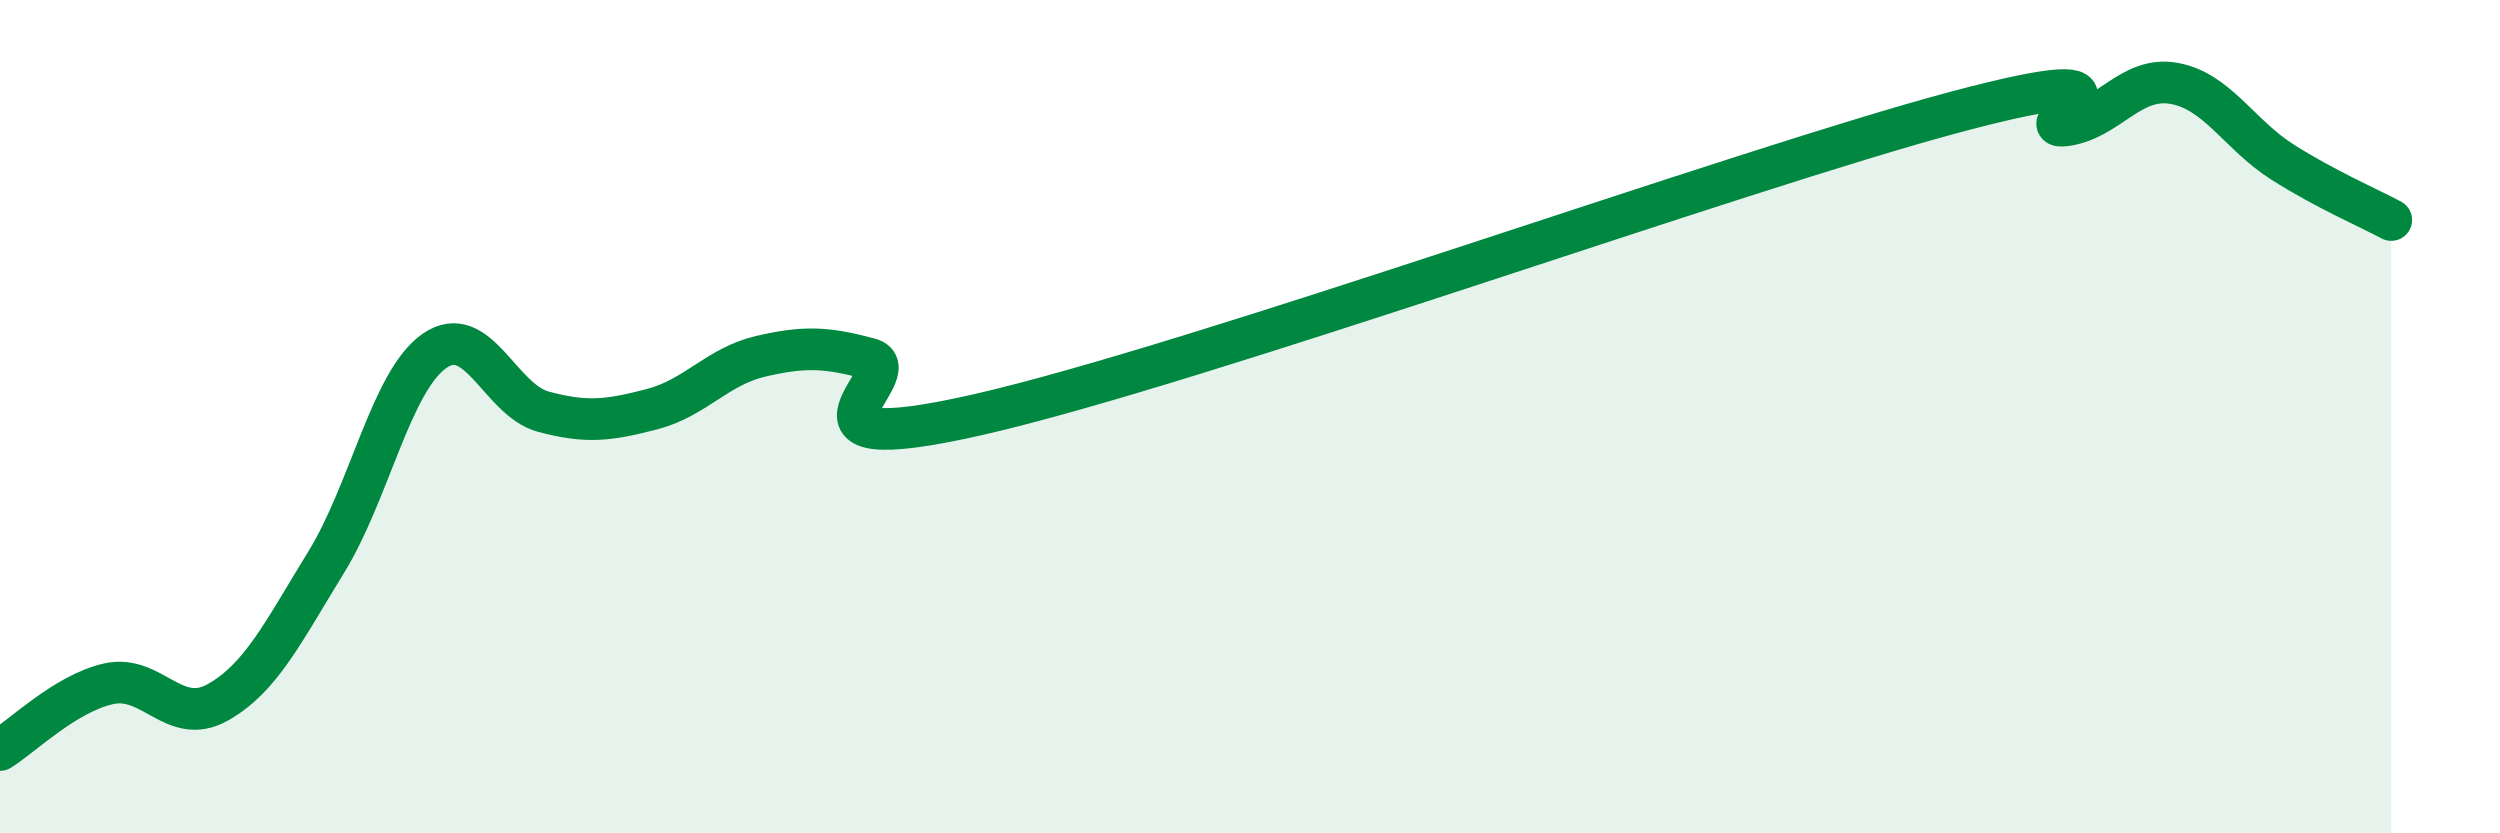
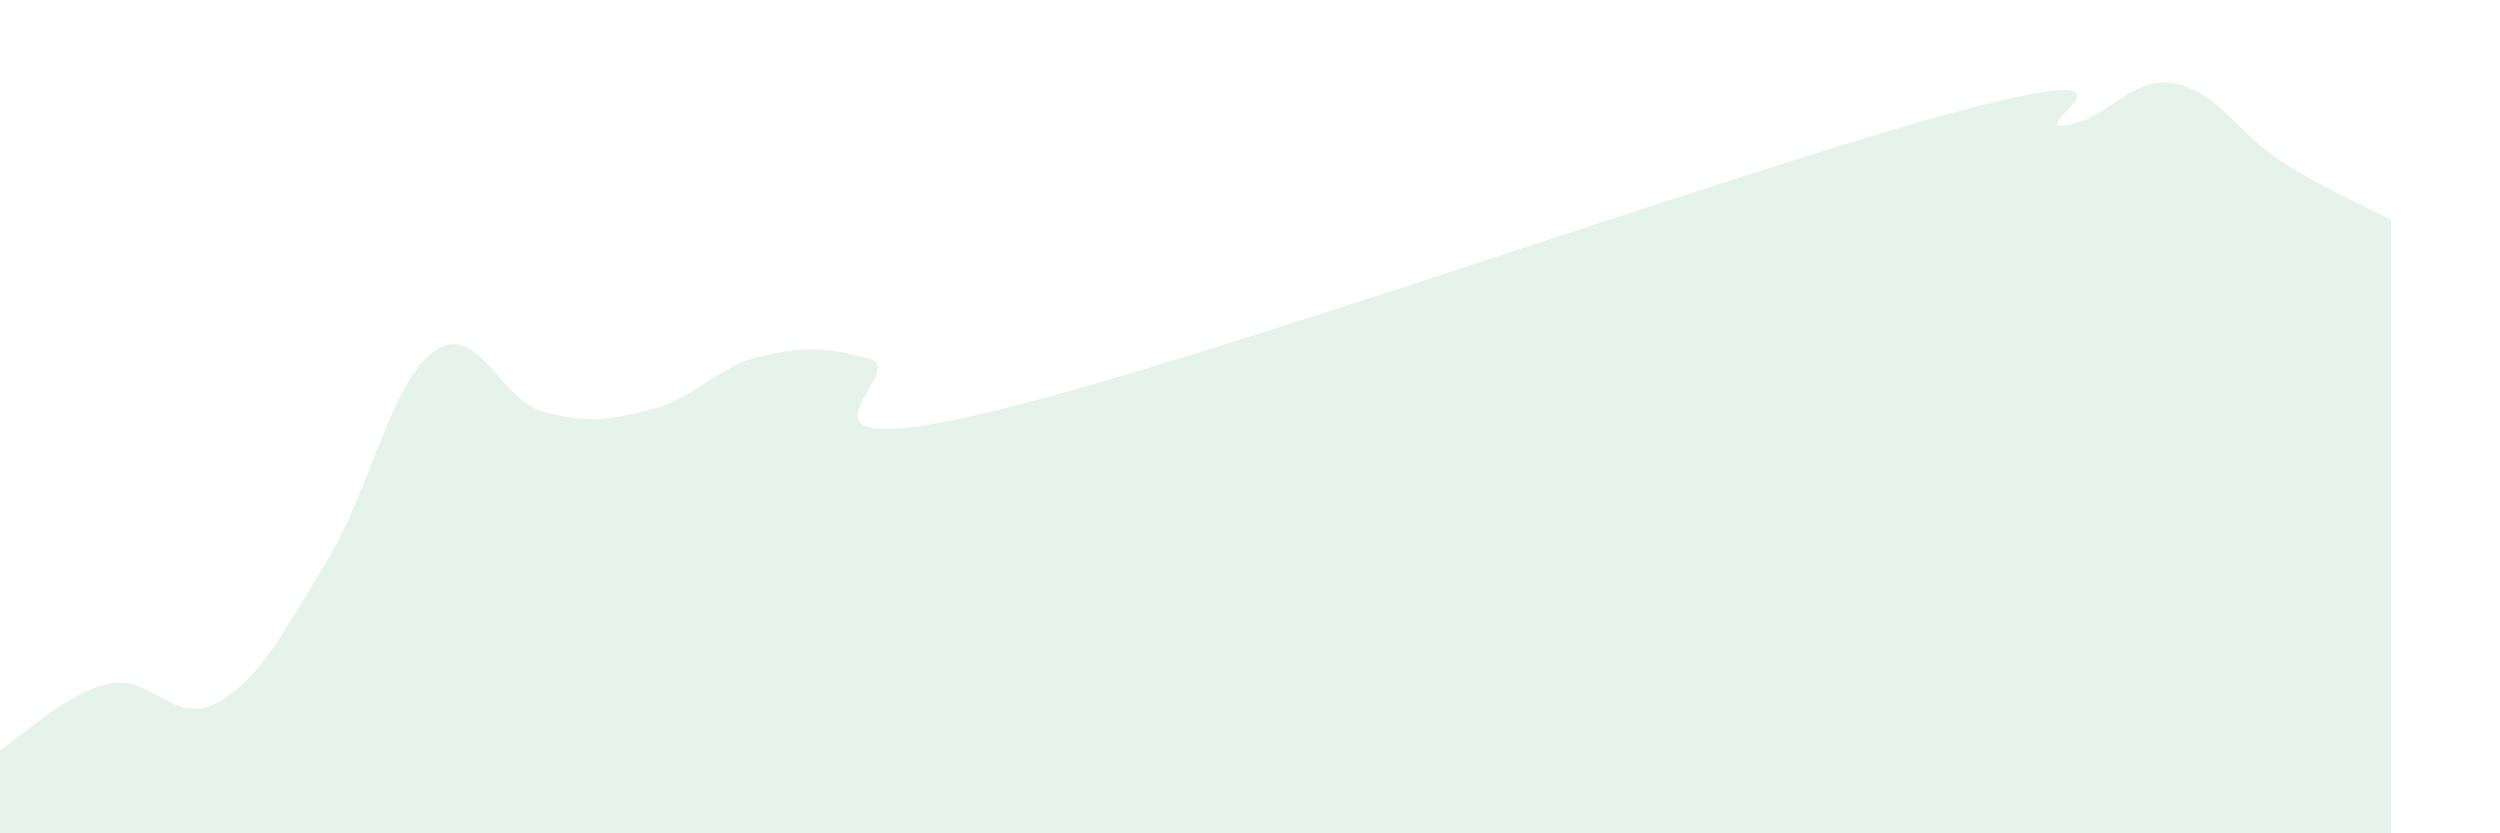
<svg xmlns="http://www.w3.org/2000/svg" width="60" height="20" viewBox="0 0 60 20">
  <path d="M 0,18 C 0.52,17.68 1.57,16.64 2.61,16.41 C 3.65,16.18 4.18,17.44 5.22,16.86 C 6.26,16.28 6.79,15.18 7.83,13.49 C 8.87,11.8 9.39,9.14 10.43,8.42 C 11.47,7.7 12,9.6 13.04,9.88 C 14.08,10.16 14.61,10.09 15.65,9.82 C 16.69,9.55 17.22,8.79 18.26,8.55 C 19.3,8.31 19.83,8.33 20.87,8.61 C 21.91,8.89 18.26,11.14 23.48,9.95 C 28.7,8.76 41.74,4.07 46.96,2.68 C 52.18,1.29 48.53,3.15 49.57,3.01 C 50.61,2.87 51.13,1.82 52.17,2 C 53.21,2.18 53.74,3.23 54.78,3.89 C 55.82,4.55 56.87,5 57.39,5.28L57.39 20L0 20Z" fill="#008740" opacity="0.1" stroke-linecap="round" stroke-linejoin="round" />
-   <path d="M 0,18 C 0.52,17.68 1.57,16.64 2.61,16.41 C 3.65,16.18 4.18,17.44 5.22,16.86 C 6.26,16.28 6.79,15.18 7.83,13.49 C 8.87,11.8 9.39,9.14 10.43,8.42 C 11.47,7.7 12,9.6 13.04,9.88 C 14.08,10.16 14.61,10.09 15.65,9.82 C 16.69,9.55 17.22,8.79 18.26,8.55 C 19.3,8.31 19.83,8.33 20.87,8.61 C 21.91,8.89 18.26,11.14 23.48,9.95 C 28.7,8.76 41.74,4.07 46.96,2.68 C 52.18,1.29 48.53,3.15 49.57,3.01 C 50.61,2.87 51.13,1.82 52.17,2 C 53.21,2.18 53.74,3.23 54.78,3.89 C 55.82,4.55 56.87,5 57.39,5.28" stroke="#008740" stroke-width="1" fill="none" stroke-linecap="round" stroke-linejoin="round" />
</svg>